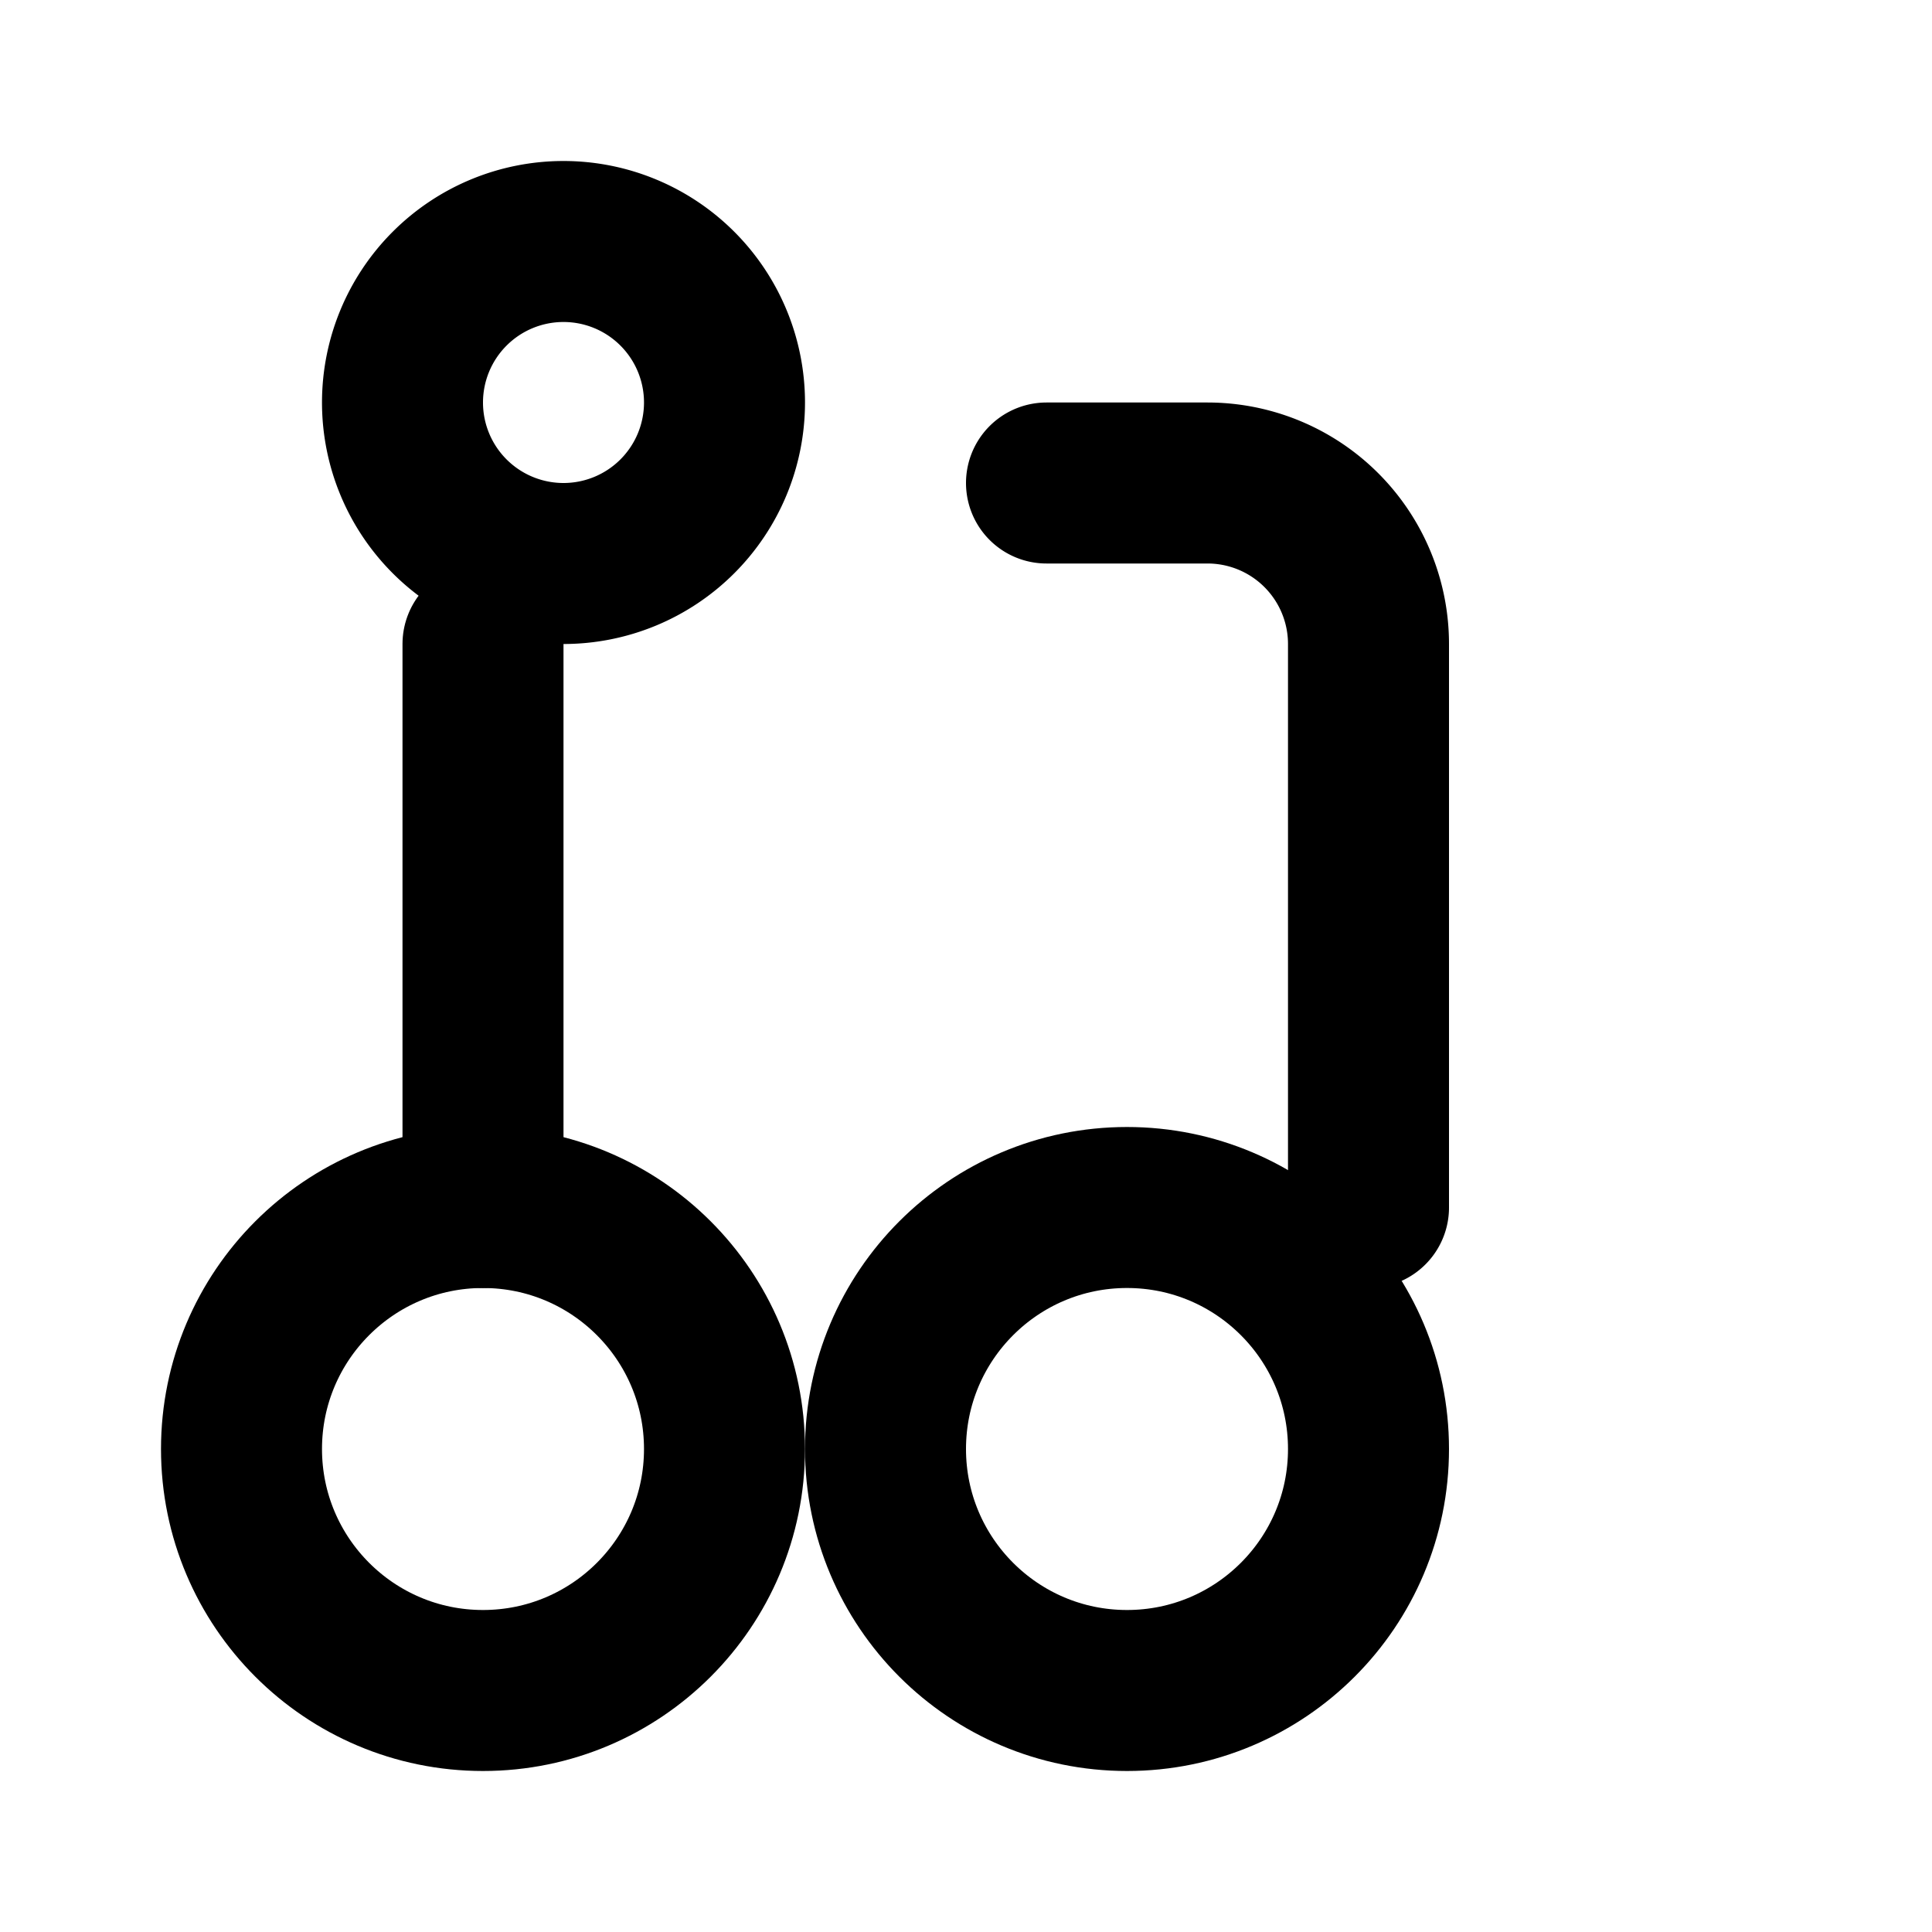
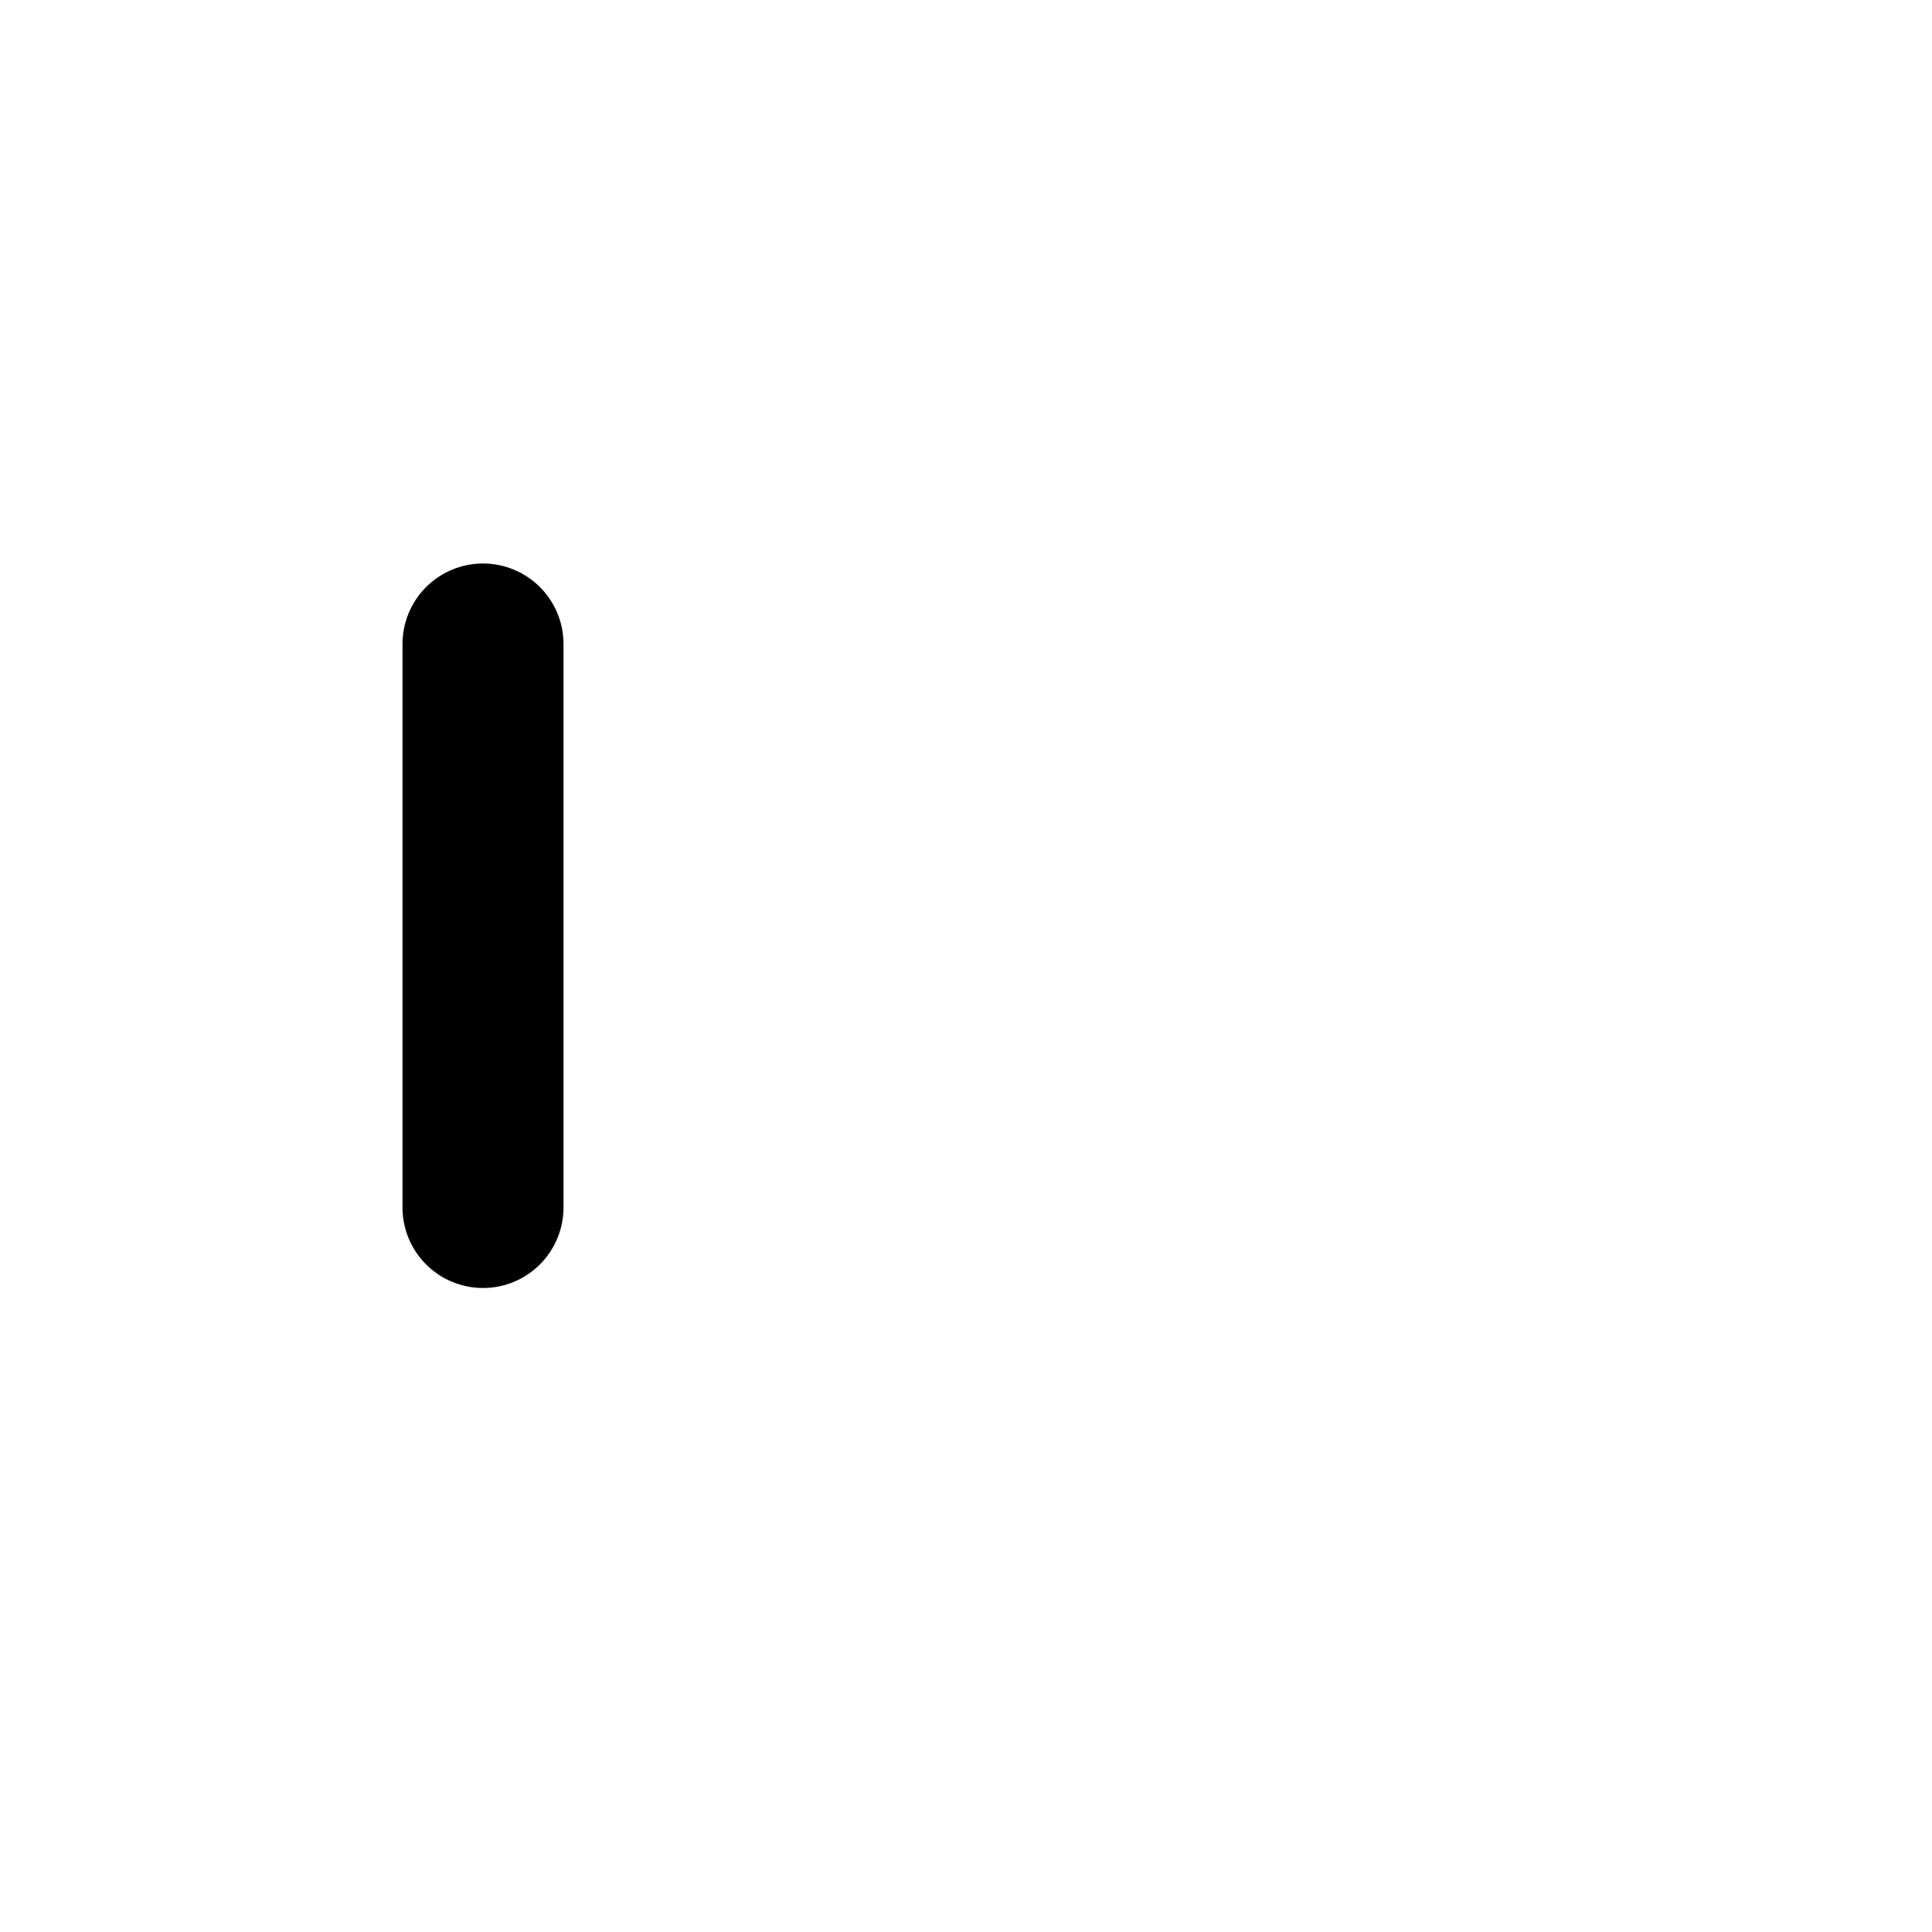
<svg xmlns="http://www.w3.org/2000/svg" width="24" height="24" viewBox="0 0 24 24" fill="none" stroke="currentColor" stroke-width="2" stroke-linecap="round" stroke-linejoin="round">
-   <circle cx="14" cy="18" r="3" />
-   <circle cx="6" cy="18" r="3" />
-   <path d="M13 6h2a2 2 0 0 1 2 2v7" />
  <path d="M6 8v7" />
-   <path d="M9 5a2 2 0 1 1-4 0a2 2 0 0 1 4 0z" />
</svg>